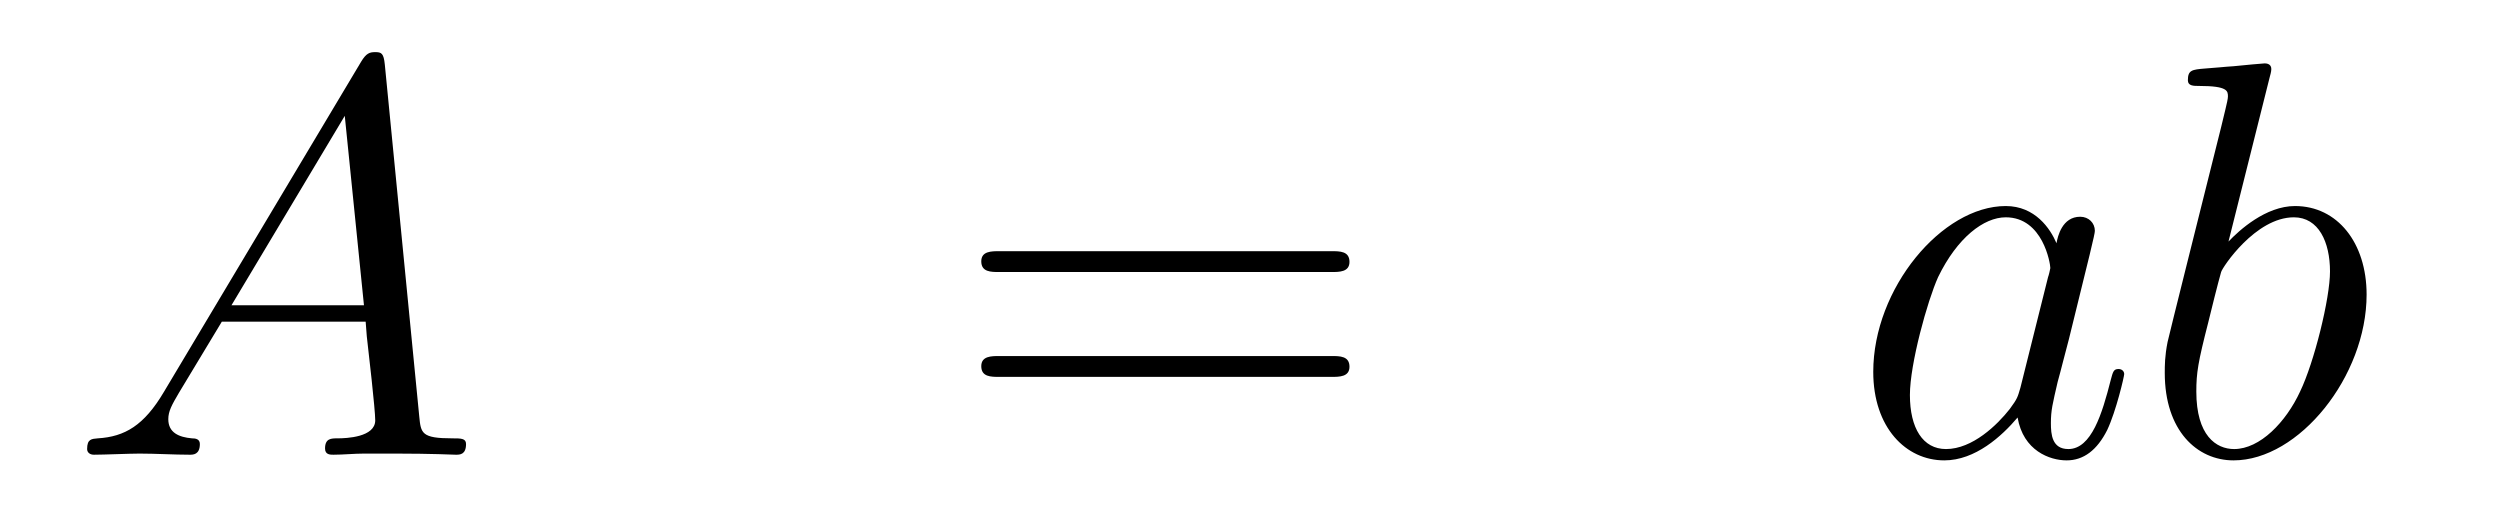
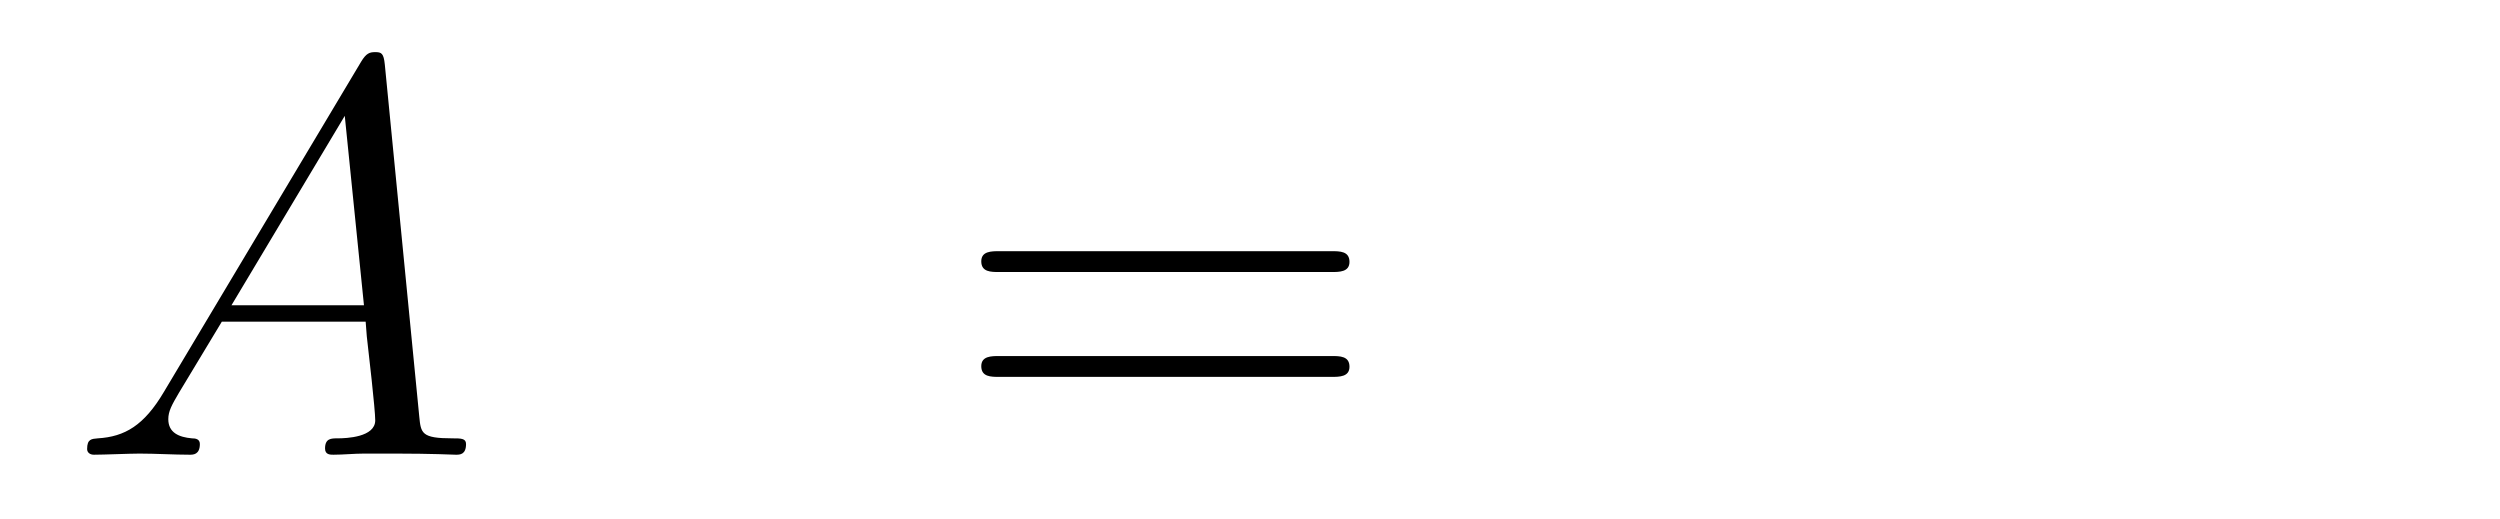
<svg xmlns="http://www.w3.org/2000/svg" height="11pt" version="1.1" viewBox="0 -11 53 11" width="53pt">
  <g id="page1">
    <g transform="matrix(1 0 0 1 -132 653)">
      <path d="M135.472 -655.687C135.054 -654.982 134.648 -654.742 134.073 -654.707C133.942 -654.695 133.847 -654.695 133.847 -654.48C133.847 -654.408 133.906 -654.36 133.99 -654.36C134.205 -654.36 134.743 -654.384 134.958 -654.384C135.305 -654.384 135.687 -654.36 136.022 -654.36C136.094 -654.36 136.237 -654.36 136.237 -654.587C136.237 -654.695 136.142 -654.707 136.07 -654.707C135.795 -654.731 135.568 -654.826 135.568 -655.113C135.568 -655.28 135.64 -655.412 135.795 -655.675L136.703 -657.181H139.752C139.764 -657.073 139.764 -656.978 139.776 -656.87C139.812 -656.56 139.955 -655.316 139.955 -655.089C139.955 -654.731 139.345 -654.707 139.154 -654.707C139.023 -654.707 138.891 -654.707 138.891 -654.492C138.891 -654.36 138.999 -654.36 139.07 -654.36C139.273 -654.36 139.513 -654.384 139.716 -654.384H140.397C141.127 -654.384 141.653 -654.36 141.664 -654.36C141.748 -654.36 141.88 -654.36 141.88 -654.587C141.88 -654.707 141.772 -654.707 141.593 -654.707C140.935 -654.707 140.923 -654.814 140.888 -655.173L140.158 -662.632C140.134 -662.871 140.087 -662.895 139.955 -662.895C139.835 -662.895 139.764 -662.871 139.656 -662.692L135.472 -655.687ZM136.907 -657.528L139.309 -661.544L139.716 -657.528H136.907Z" fill-rule="evenodd" />
      <path d="M160.227 -658.233C160.394 -658.233 160.609 -658.233 160.609 -658.448C160.609 -658.675 160.406 -658.675 160.227 -658.675H153.186C153.018 -658.675 152.803 -658.675 152.803 -658.46C152.803 -658.233 153.007 -658.233 153.186 -658.233H160.227ZM160.227 -656.01C160.394 -656.01 160.609 -656.01 160.609 -656.225C160.609 -656.452 160.406 -656.452 160.227 -656.452H153.186C153.018 -656.452 152.803 -656.452 152.803 -656.237C152.803 -656.01 153.007 -656.01 153.186 -656.01H160.227Z" fill-rule="evenodd" />
-       <path d="M174.833 -655.782C174.773 -655.579 174.773 -655.555 174.606 -655.328C174.343 -654.993 173.817 -654.48 173.255 -654.48C172.765 -654.48 172.49 -654.922 172.49 -655.627C172.49 -656.285 172.861 -657.623 173.088 -658.126C173.494 -658.962 174.056 -659.393 174.522 -659.393C175.311 -659.393 175.467 -658.413 175.467 -658.317C175.467 -658.305 175.431 -658.149 175.419 -658.126L174.833 -655.782ZM175.598 -658.843C175.467 -659.153 175.144 -659.632 174.522 -659.632C173.172 -659.632 171.713 -657.887 171.713 -656.117C171.713 -654.934 172.407 -654.24 173.219 -654.24C173.877 -654.24 174.439 -654.754 174.773 -655.149C174.893 -654.444 175.455 -654.24 175.813 -654.24S176.459 -654.456 176.674 -654.886C176.865 -655.293 177.033 -656.022 177.033 -656.069C177.033 -656.129 176.985 -656.177 176.913 -656.177C176.806 -656.177 176.794 -656.117 176.746 -655.938C176.567 -655.233 176.339 -654.48 175.849 -654.48C175.503 -654.48 175.479 -654.79 175.479 -655.029C175.479 -655.304 175.515 -655.436 175.622 -655.902C175.706 -656.201 175.766 -656.464 175.861 -656.811C176.303 -658.604 176.411 -659.034 176.411 -659.106C176.411 -659.273 176.28 -659.405 176.1 -659.405C175.718 -659.405 175.622 -658.986 175.598 -658.843ZM180.116 -662.357C180.128 -662.405 180.152 -662.477 180.152 -662.537C180.152 -662.656 180.033 -662.656 180.009 -662.656C179.997 -662.656 179.566 -662.62 179.351 -662.596C179.148 -662.584 178.969 -662.561 178.754 -662.548C178.467 -662.525 178.383 -662.513 178.383 -662.298C178.383 -662.178 178.502 -662.178 178.622 -662.178C179.232 -662.178 179.232 -662.07 179.232 -661.951C179.232 -661.867 179.136 -661.521 179.088 -661.305L178.801 -660.158C178.682 -659.68 178.001 -656.966 177.953 -656.751C177.893 -656.452 177.893 -656.249 177.893 -656.093C177.893 -654.874 178.574 -654.24 179.351 -654.24C180.738 -654.24 182.172 -656.022 182.172 -657.755C182.172 -658.855 181.551 -659.632 180.654 -659.632C180.033 -659.632 179.471 -659.118 179.244 -658.879L180.116 -662.357ZM179.363 -654.48C178.981 -654.48 178.562 -654.767 178.562 -655.699C178.562 -656.093 178.598 -656.32 178.813 -657.157C178.849 -657.313 179.041 -658.078 179.088 -658.233C179.112 -658.329 179.817 -659.393 180.63 -659.393C181.156 -659.393 181.396 -658.867 181.396 -658.245C181.396 -657.671 181.061 -656.32 180.762 -655.699C180.463 -655.053 179.913 -654.48 179.363 -654.48Z" fill-rule="evenodd" />
    </g>
  </g>
</svg>